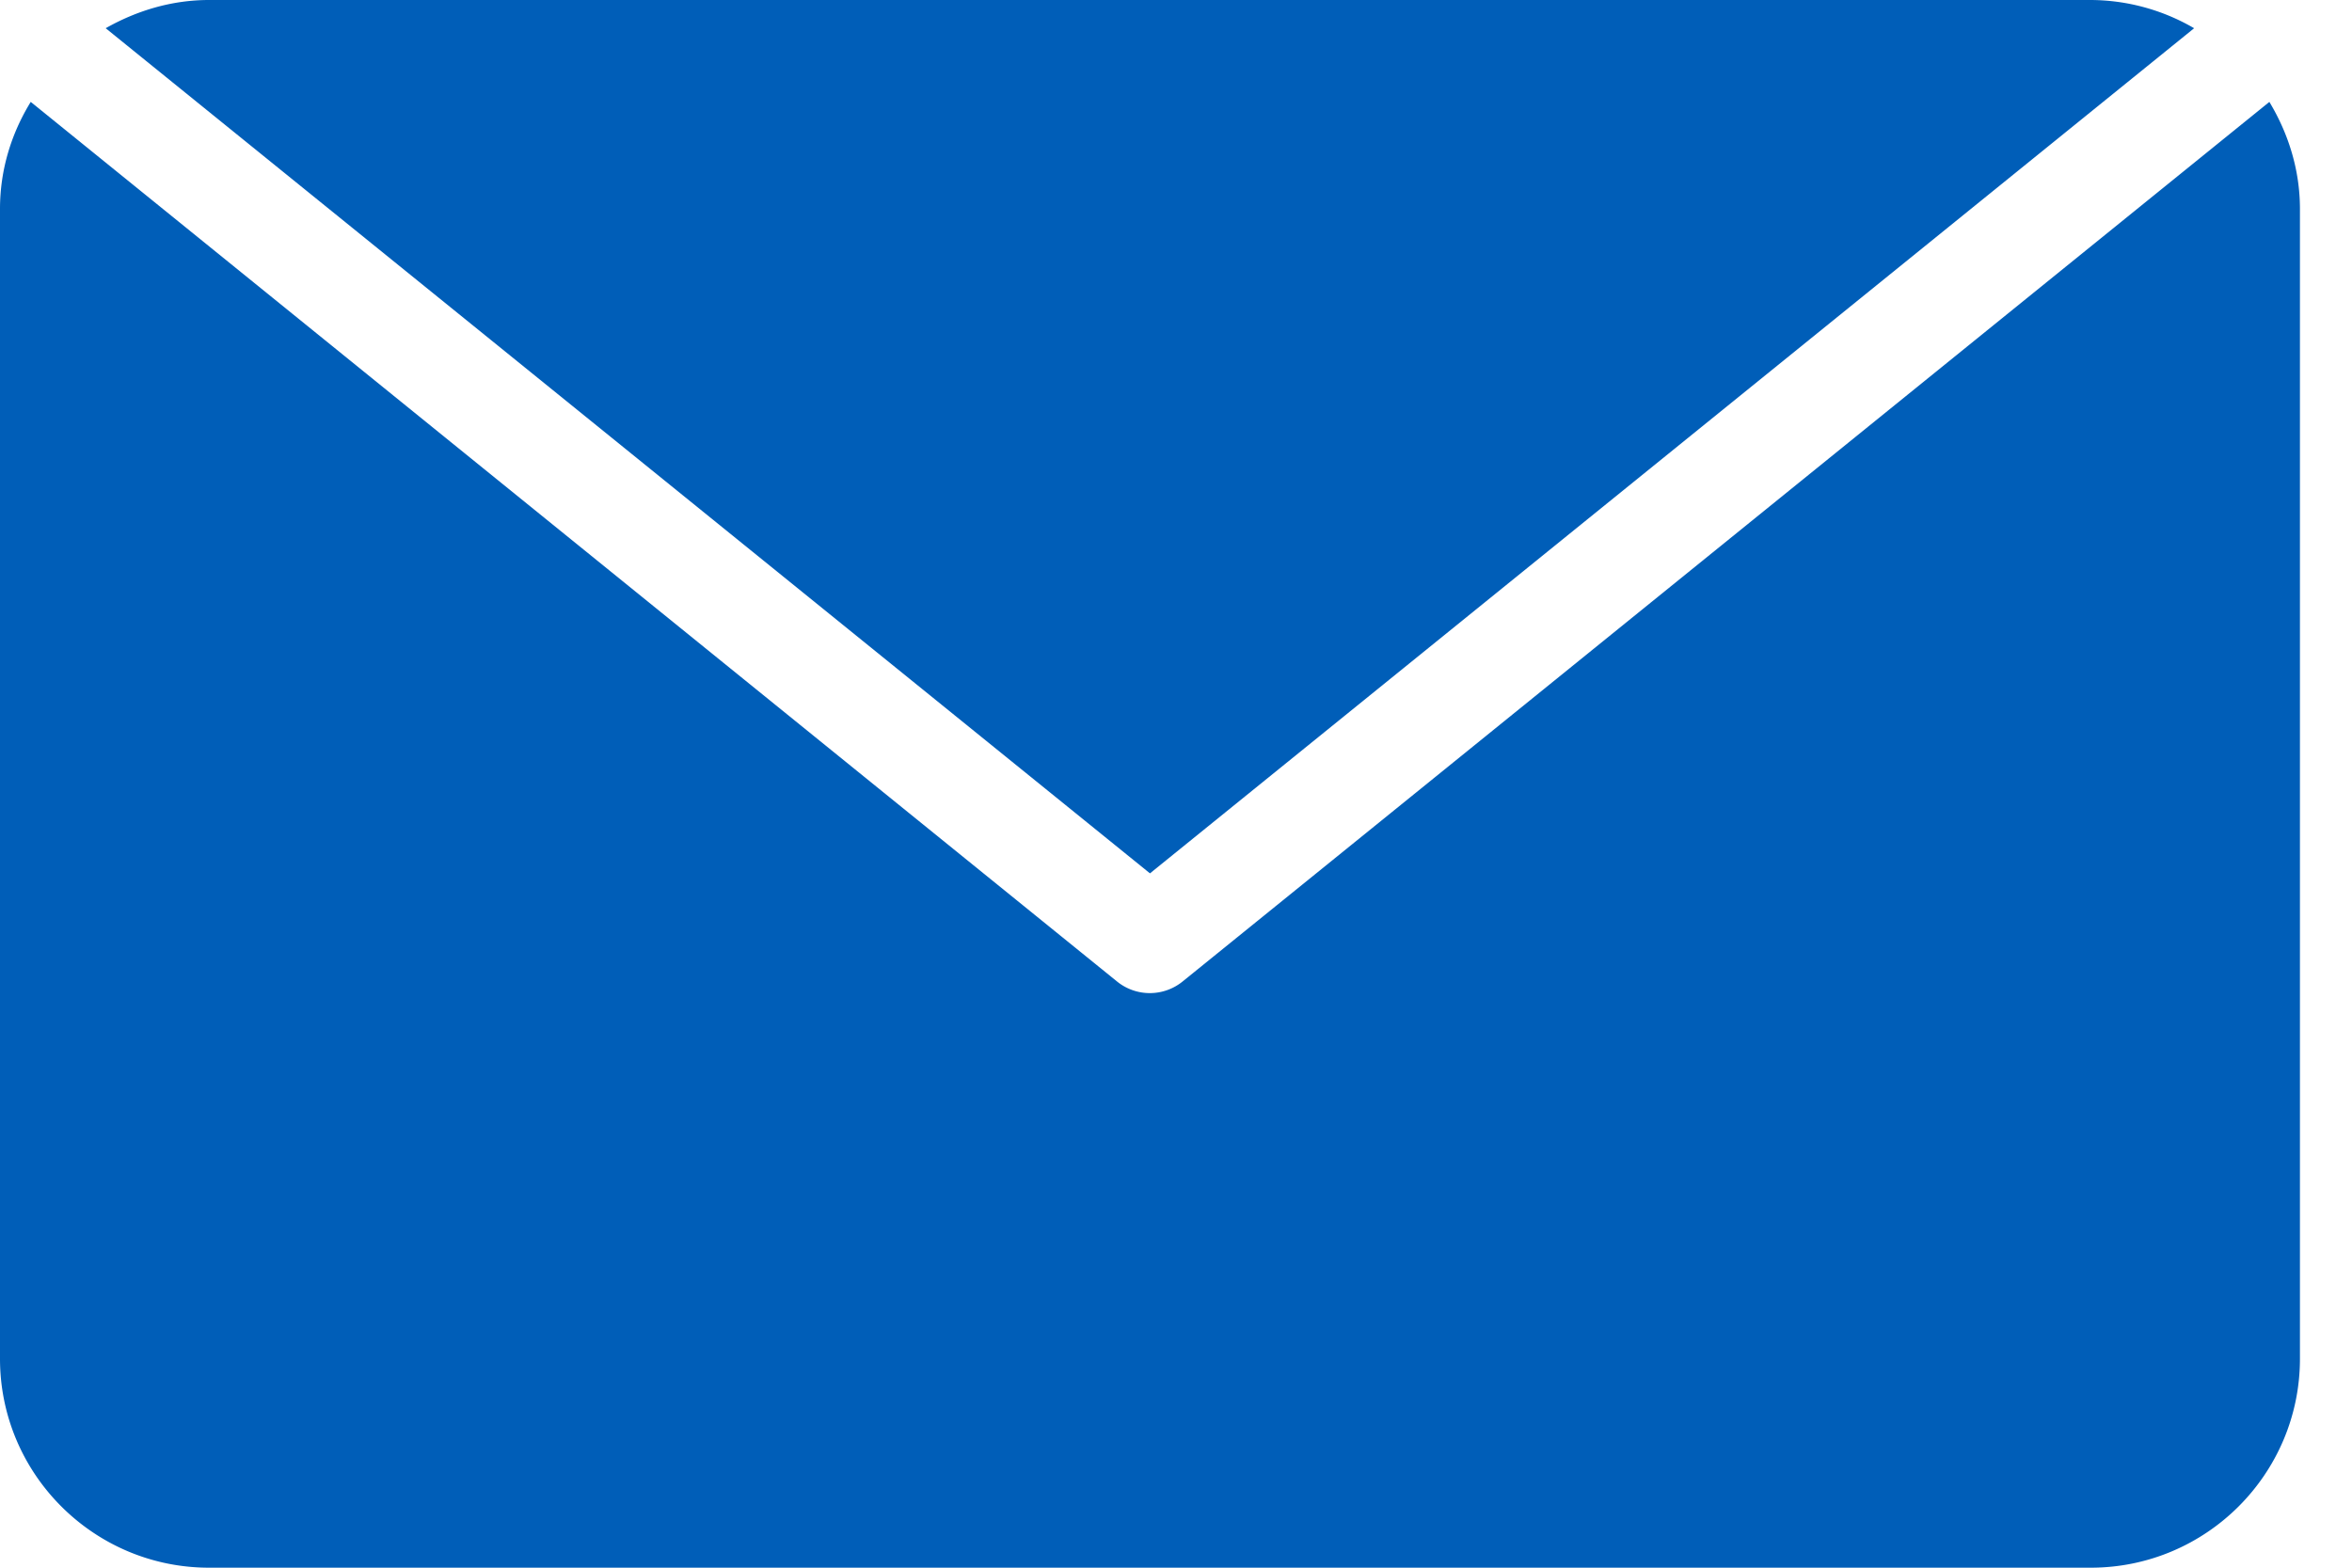
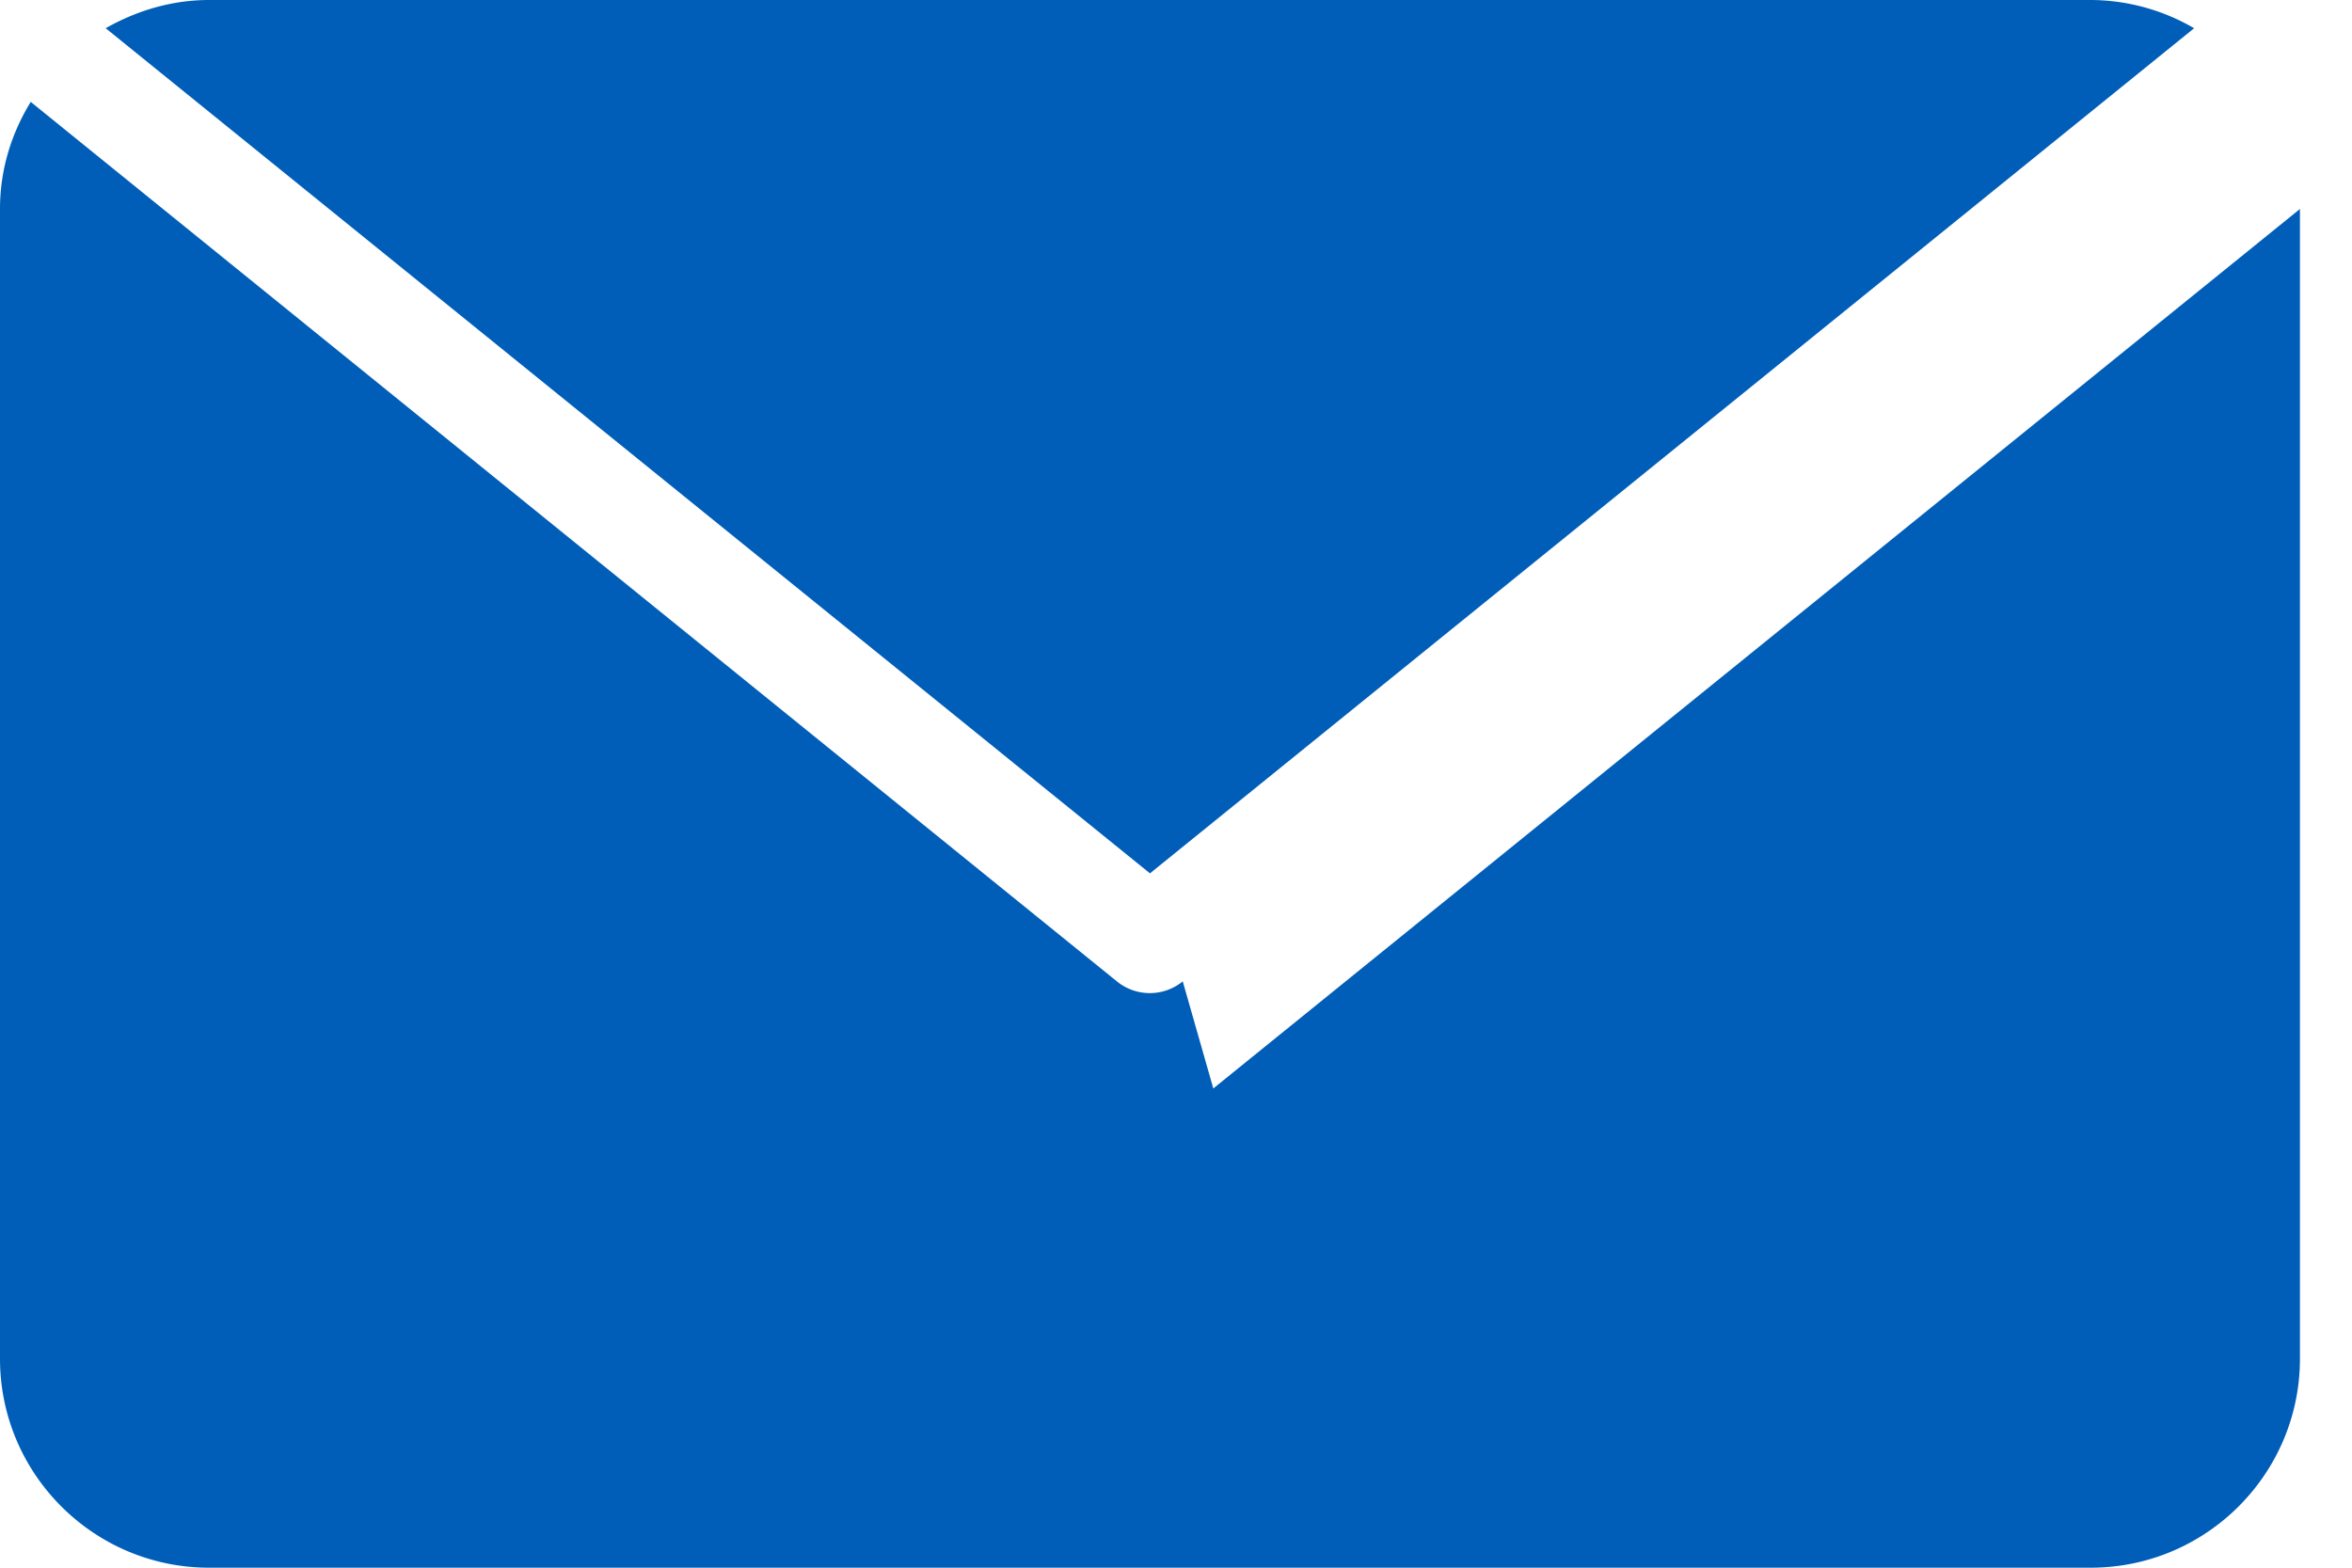
<svg xmlns="http://www.w3.org/2000/svg" width="15" height="10" viewBox="0 0 15 10">
  <title>49520A21-FF62-4596-B8A0-3116C3974D70</title>
-   <path d="M7.543 6.26a.332.332 0 0 1-.42 0L.196.65C.073.85 0 1.082 0 1.333v7.334C0 9.402.598 10 1.333 10h12.001c.736 0 1.334-.598 1.334-1.333V1.333c0-.25-.074-.482-.195-.683l-6.93 5.61zm6.45-6.08a1.318 1.318 0 0 0-.66-.18h-12C1.093 0 .87.069.674.18l6.66 5.391 6.658-5.39z" fill="#005EB8" fill-rule="evenodd" />
+   <path d="M7.543 6.26a.332.332 0 0 1-.42 0L.196.65C.073.85 0 1.082 0 1.333v7.334C0 9.402.598 10 1.333 10h12.001c.736 0 1.334-.598 1.334-1.333V1.333l-6.93 5.61zm6.45-6.08a1.318 1.318 0 0 0-.66-.18h-12C1.093 0 .87.069.674.18l6.66 5.391 6.658-5.39z" fill="#005EB8" fill-rule="evenodd" />
</svg>